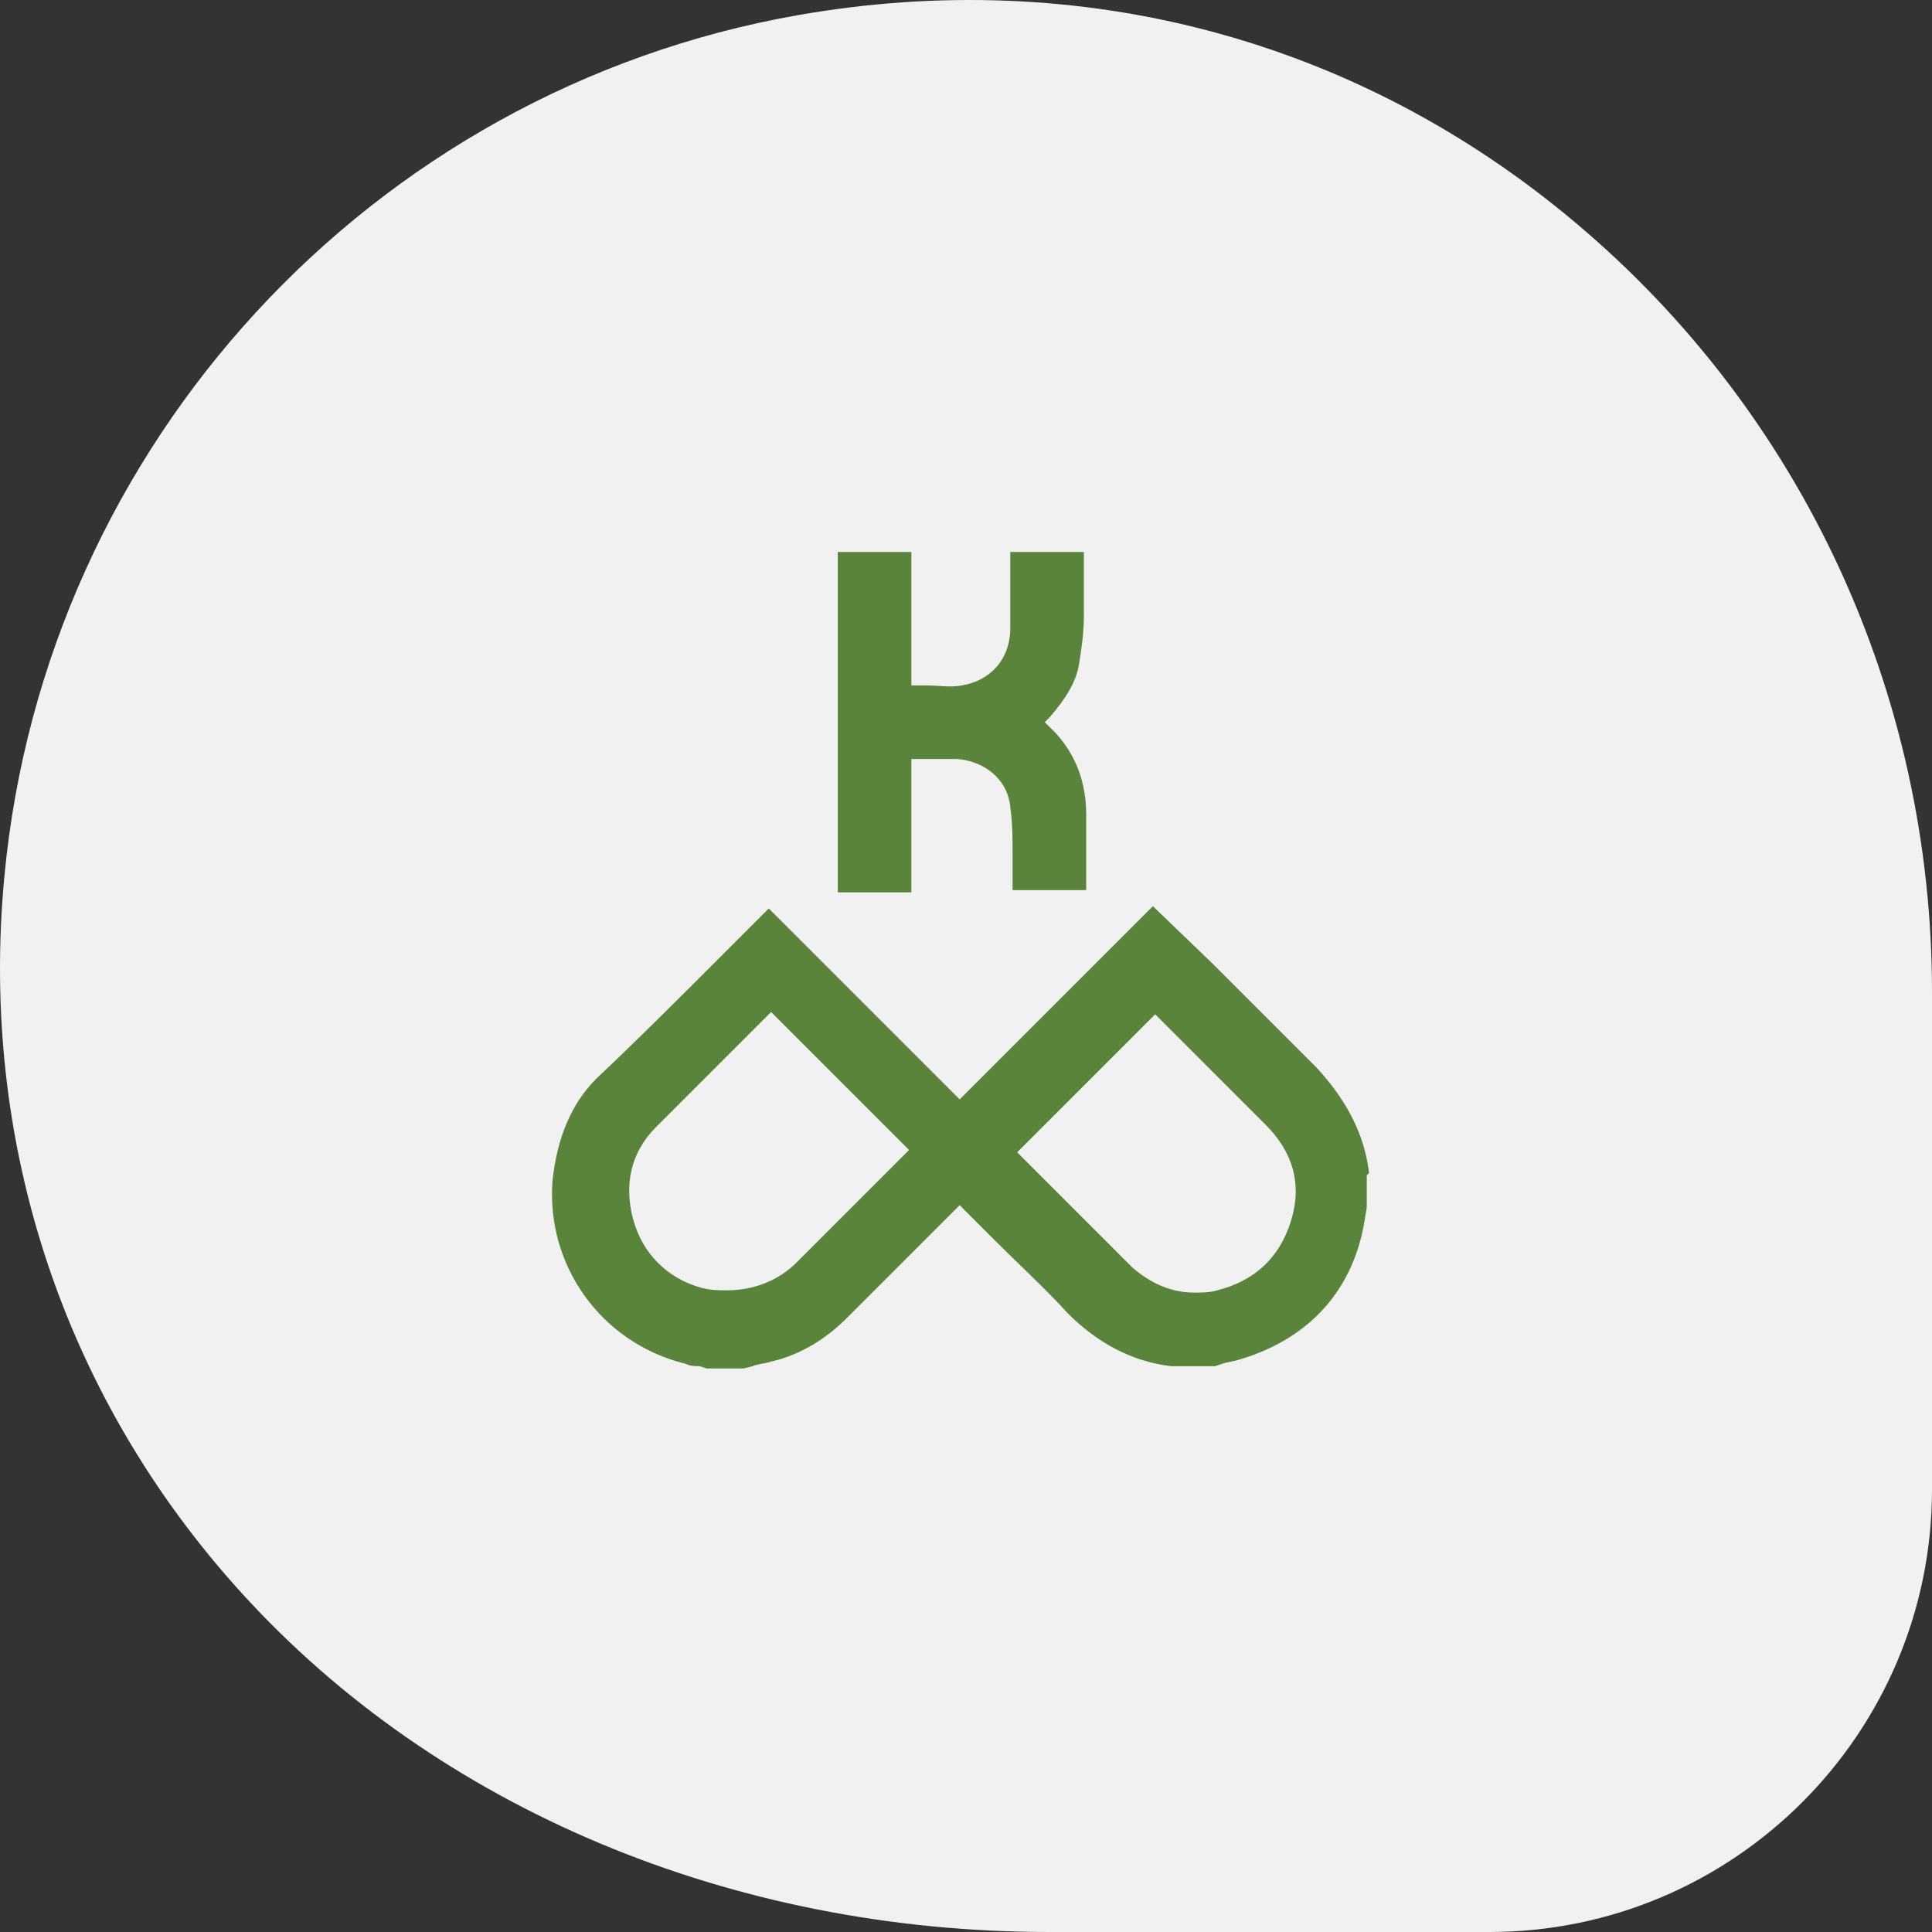
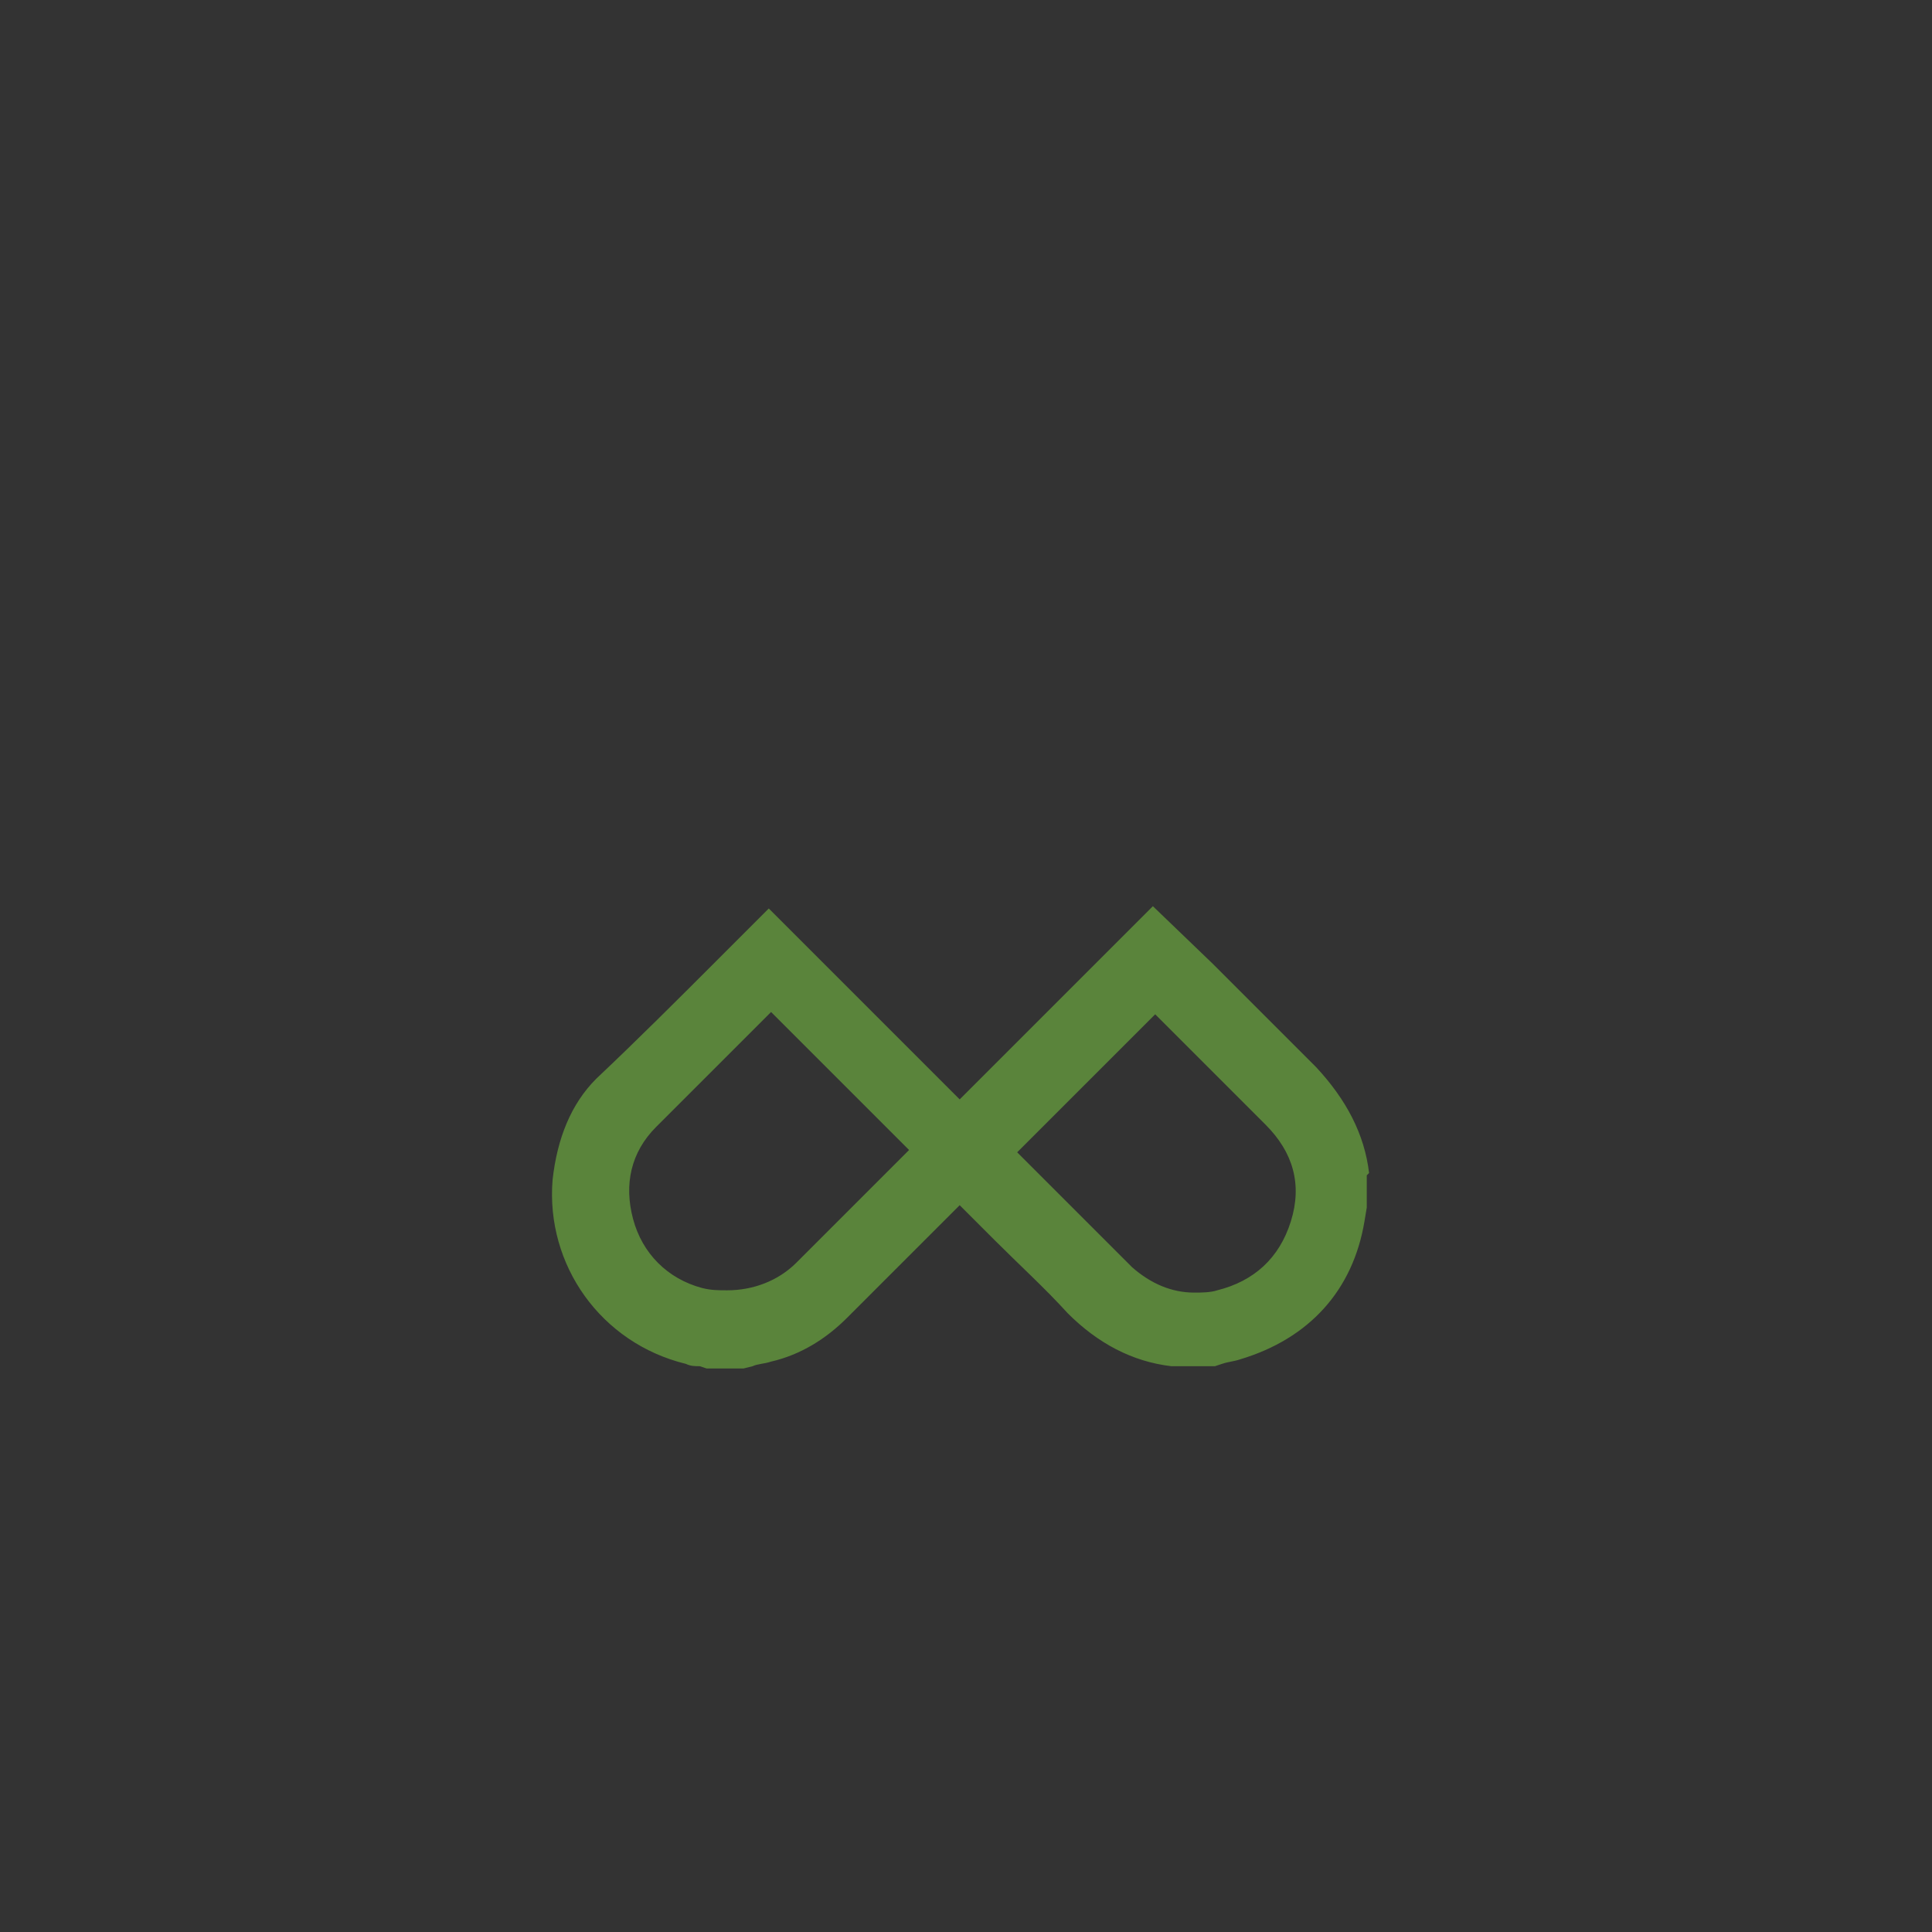
<svg xmlns="http://www.w3.org/2000/svg" width="84" height="84" viewBox="0 0 84 84" fill="none">
  <rect x="0" y="0" width="84" height="84" fill="#333333" stroke="none" />
-   <path d="M68.462 9.651C58.995 1.694 46.985 -1.505 34.679 0.661C16.139 3.925 1.963 19.314 0.191 38.098C-0.908 49.68 2.767 60.754 10.511 69.268C19.027 78.635 31.824 84 45.623 84H64.754C75.37 84 84 75.371 84 64.757V43.134C84 30.141 78.339 17.936 68.462 9.651Z" fill="#F1F1F1" />
  <path d="M59.525 51C59.325 49.3 58.525 47.8 57.225 46.4C55.725 44.9 54.225 43.4 52.725 41.9L50.125 39.4L41.725 47.8L33.425 39.5L31.125 41.8C29.425 43.5 27.725 45.2 25.925 46.9C24.825 48 24.225 49.5 24.025 51.3C23.725 55 26.125 58.4 29.825 59.3C30.025 59.4 30.225 59.4 30.425 59.4L30.725 59.5H32.325L32.725 59.4C32.925 59.3 33.225 59.3 33.525 59.2C34.825 58.9 35.925 58.2 36.825 57.3C38.425 55.7 40.025 54.1 41.525 52.6L41.725 52.4L43.225 53.9C44.325 55 45.425 56 46.425 57.1C47.725 58.4 49.225 59.2 50.925 59.4H51.025H52.825L53.125 59.3C53.425 59.2 53.625 59.2 53.925 59.1C56.925 58.2 58.825 56.1 59.325 53.1L59.425 52.5V51.1L59.525 51ZM38.025 51.5C36.925 52.6 35.725 53.8 34.625 54.9C33.825 55.7 32.725 56.1 31.625 56.1C31.225 56.1 30.925 56.1 30.525 56C29.025 55.6 27.925 54.5 27.525 53C27.125 51.5 27.425 50.1 28.525 49C29.725 47.8 30.925 46.6 32.125 45.4C32.525 45 32.925 44.6 33.325 44.2L33.525 44L39.525 50L38.025 51.5ZM56.125 53.1C55.625 54.7 54.525 55.7 52.925 56.1C52.625 56.2 52.225 56.2 51.925 56.2C50.925 56.2 50.025 55.8 49.225 55.1C48.025 53.9 46.825 52.7 45.625 51.5L44.225 50.1L50.225 44.1L51.725 45.6C52.825 46.7 53.925 47.8 55.025 48.9C56.225 50.1 56.625 51.5 56.125 53.1Z" fill="#5A843B" />
-   <path d="M39.725 33H40.225C40.725 33 41.125 33 41.625 33C42.825 33.1 43.825 33.9 43.925 35.1C44.025 35.8 44.025 36.4 44.025 37.1C44.025 37.4 44.025 37.7 44.025 38V38.7H47.225V37.3V35.4C47.225 34.1 46.825 32.9 45.925 31.9C45.825 31.8 45.725 31.7 45.625 31.6L45.425 31.4L45.625 31.2C46.325 30.4 46.825 29.6 46.925 28.8C47.025 28.2 47.125 27.5 47.125 26.8C47.125 26.2 47.125 25.6 47.125 25V24H43.925V25.2C43.925 25.9 43.925 26.6 43.925 27.3C43.925 28.7 43.025 29.6 41.825 29.8C41.325 29.9 40.825 29.8 40.225 29.8H39.625V24H36.425V38.8H39.625V33H39.725Z" fill="#5A843B" />
</svg>